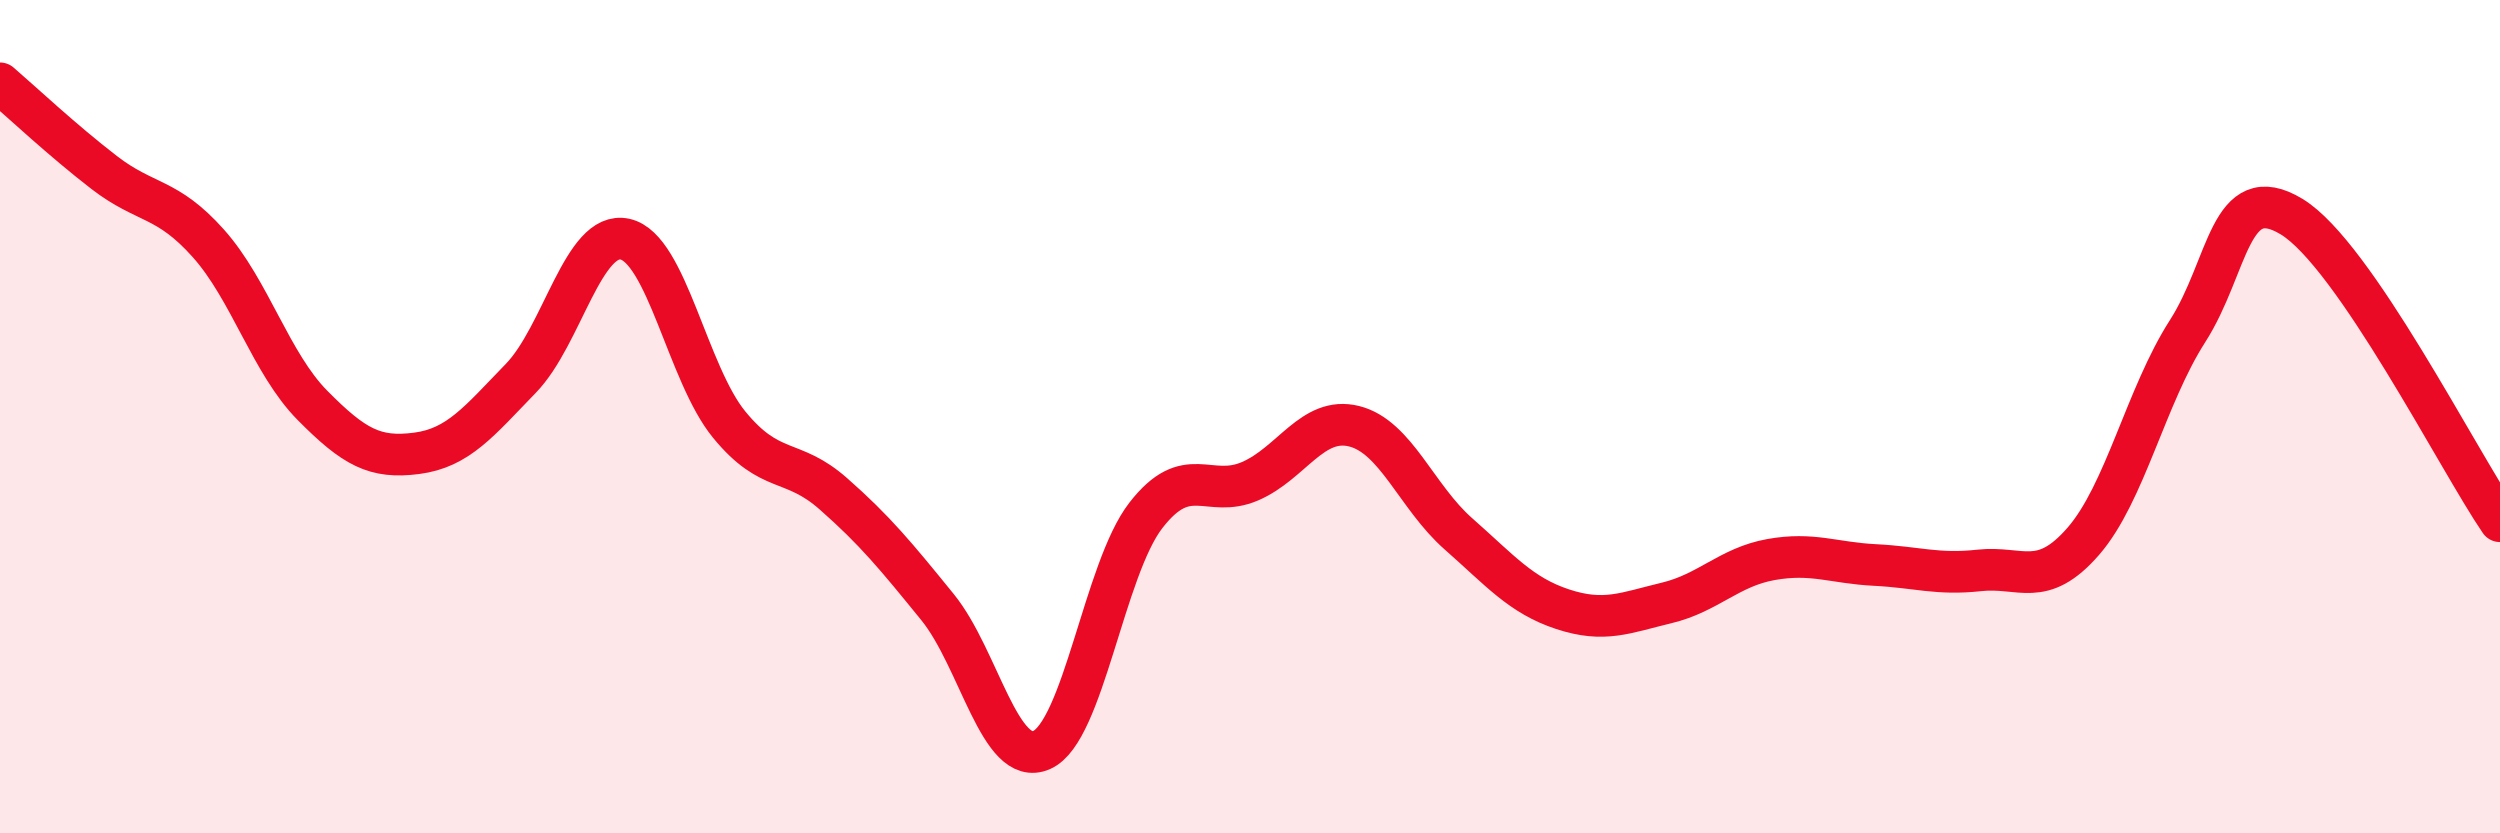
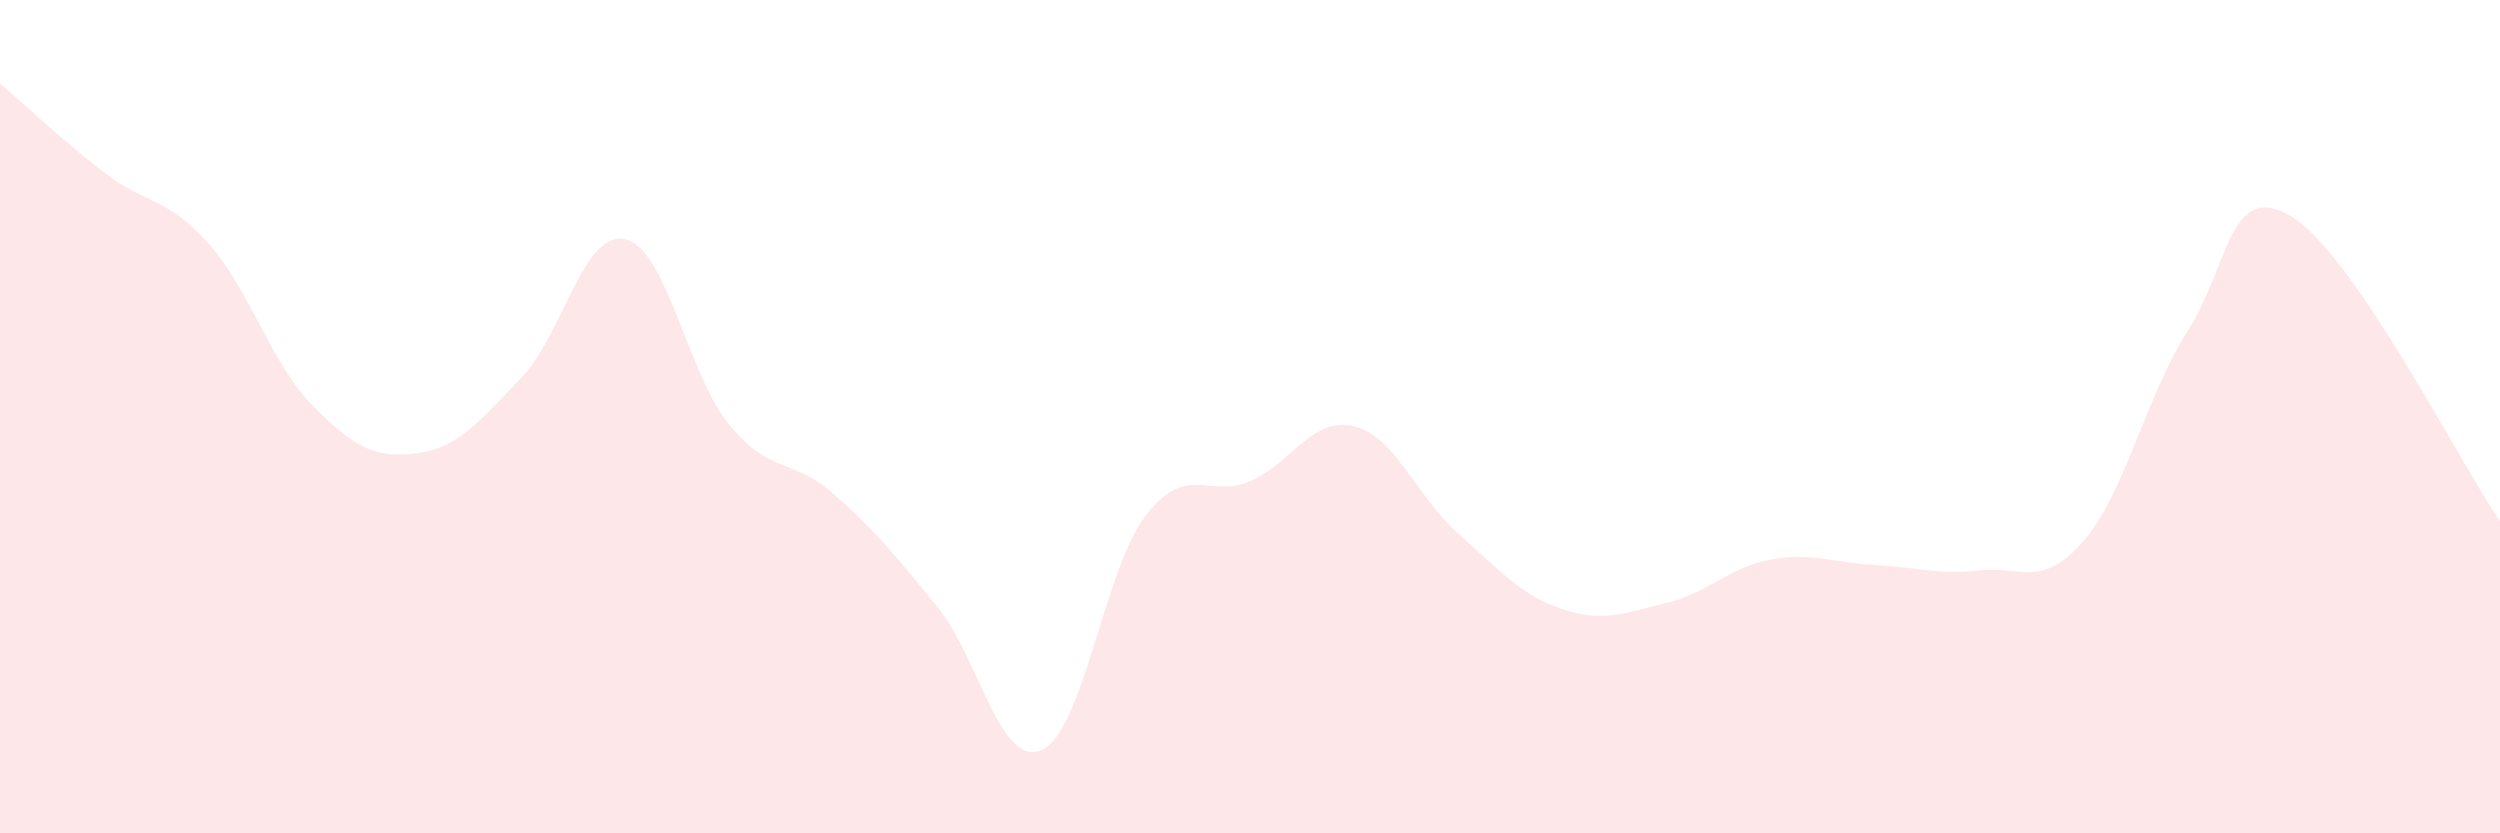
<svg xmlns="http://www.w3.org/2000/svg" width="60" height="20" viewBox="0 0 60 20">
  <path d="M 0,2 C 0.5,2.43 1.5,3.37 2.5,4.14 C 3.5,4.91 4,4.72 5,5.84 C 6,6.96 6.5,8.72 7.5,9.73 C 8.5,10.74 9,11.01 10,10.88 C 11,10.75 11.5,10.11 12.5,9.08 C 13.5,8.05 14,5.52 15,5.74 C 16,5.96 16.5,8.97 17.5,10.19 C 18.5,11.41 19,10.97 20,11.85 C 21,12.73 21.5,13.34 22.5,14.57 C 23.5,15.8 24,18.44 25,18 C 26,17.56 26.5,13.66 27.5,12.37 C 28.5,11.08 29,11.98 30,11.55 C 31,11.12 31.5,9.98 32.5,10.23 C 33.5,10.48 34,11.93 35,12.81 C 36,13.69 36.5,14.29 37.5,14.62 C 38.5,14.95 39,14.71 40,14.47 C 41,14.23 41.5,13.61 42.5,13.43 C 43.5,13.25 44,13.51 45,13.56 C 46,13.61 46.5,13.8 47.5,13.69 C 48.5,13.58 49,14.14 50,12.99 C 51,11.84 51.5,9.51 52.5,7.95 C 53.5,6.39 53.5,4.29 55,5.2 C 56.5,6.11 59,11.05 60,12.51L60 20L0 20Z" fill="#EB0A25" opacity="0.1" stroke-linecap="round" stroke-linejoin="round" />
-   <path d="M 0,2 C 0.5,2.43 1.5,3.37 2.5,4.14 C 3.5,4.91 4,4.72 5,5.84 C 6,6.96 6.5,8.72 7.5,9.73 C 8.5,10.74 9,11.01 10,10.88 C 11,10.75 11.5,10.11 12.5,9.08 C 13.5,8.05 14,5.52 15,5.74 C 16,5.96 16.5,8.97 17.5,10.19 C 18.5,11.41 19,10.97 20,11.85 C 21,12.73 21.5,13.34 22.5,14.57 C 23.5,15.8 24,18.44 25,18 C 26,17.56 26.5,13.66 27.5,12.37 C 28.5,11.08 29,11.98 30,11.55 C 31,11.12 31.5,9.98 32.5,10.23 C 33.5,10.48 34,11.93 35,12.81 C 36,13.69 36.5,14.29 37.5,14.62 C 38.5,14.95 39,14.71 40,14.47 C 41,14.23 41.5,13.61 42.5,13.43 C 43.5,13.25 44,13.51 45,13.56 C 46,13.61 46.5,13.8 47.5,13.69 C 48.5,13.58 49,14.14 50,12.99 C 51,11.84 51.5,9.51 52.5,7.95 C 53.5,6.39 53.5,4.29 55,5.2 C 56.5,6.11 59,11.05 60,12.51" stroke="#EB0A25" stroke-width="1" fill="none" stroke-linecap="round" stroke-linejoin="round" />
</svg>